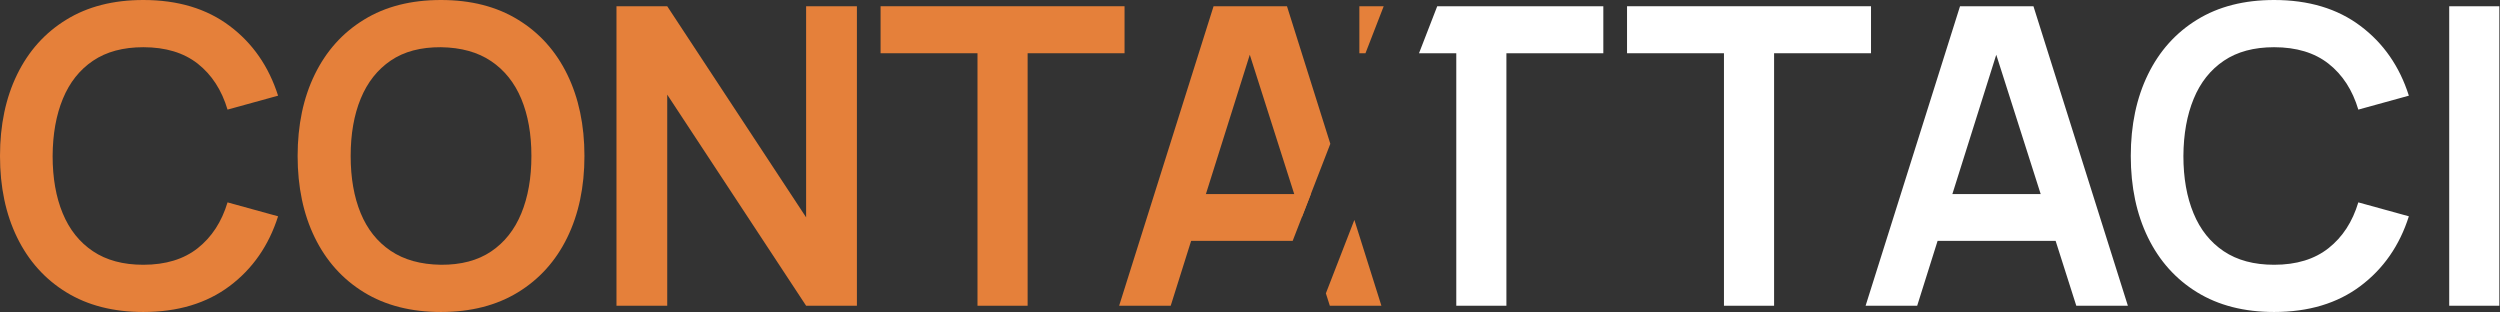
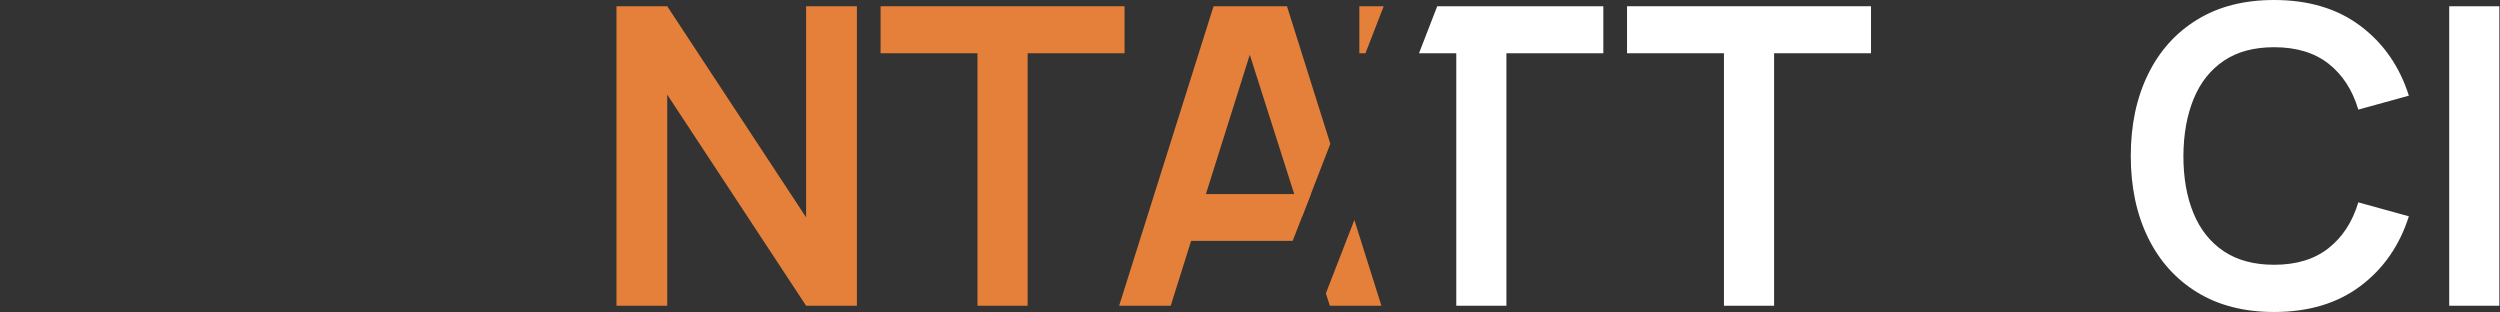
<svg xmlns="http://www.w3.org/2000/svg" width="601" height="75" viewBox="0 0 601 75" fill="none">
  <rect x="0" y="0" width="601" height="75" fill="#333333" stroke="none" />
  <g clip-path="url(#clip0_172_228)">
-     <path d="M47.55 59.65C44.18 62.32 39.81 63.65 34.45 63.65C29.61 63.65 25.58 62.57 22.35 60.4C19.11 58.23 16.69 55.19 15.07 51.27C13.45 47.36 12.65 42.77 12.65 37.5C12.68 32.23 13.5 27.64 15.12 23.73C16.74 19.81 19.15 16.77 22.37 14.6C25.59 12.43 29.61 11.35 34.45 11.35C39.81 11.35 44.18 12.67 47.55 15.32C50.91 17.98 53.3 21.65 54.7 26.35L66.85 23C64.61 15.97 60.73 10.37 55.2 6.23C49.66 2.07 42.75 0 34.45 0C27.25 0 21.08 1.57 15.95 4.73C10.81 7.87 6.87 12.27 4.12 17.9C1.37 23.53 0 30.07 0 37.5C0 44.93 1.37 51.47 4.12 57.1C6.87 62.73 10.81 67.12 15.95 70.27C21.08 73.42 27.25 75 34.45 75C42.75 75 49.66 72.92 55.2 68.77C60.73 64.62 64.61 59.03 66.85 52L54.7 48.65C53.3 53.32 50.91 56.98 47.55 59.65Z" fill="#E5803A" />
-     <path d="M136.37 17.9C133.62 12.27 129.67 7.87 124.52 4.73C119.37 1.57 113.2 0 106 0C98.8 0 92.63 1.57 87.5 4.73C82.36 7.87 78.42 12.27 75.67 17.9C72.92 23.53 71.55 30.07 71.55 37.5C71.55 44.93 72.92 51.47 75.67 57.1C78.42 62.73 82.36 67.12 87.5 70.27C92.63 73.42 98.8 75 106 75C113.2 75 119.37 73.42 124.52 70.27C129.67 67.12 133.62 62.73 136.37 57.1C139.12 51.47 140.5 44.93 140.5 37.5C140.5 30.07 139.12 23.53 136.37 17.9ZM125.32 51.3C123.7 55.23 121.29 58.28 118.07 60.45C114.85 62.62 110.83 63.68 106 63.65C101.16 63.58 97.14 62.47 93.92 60.3C90.7 58.13 88.3 55.11 86.7 51.23C85.1 47.34 84.3 42.77 84.3 37.5C84.3 32.23 85.1 27.63 86.72 23.7C88.34 19.77 90.75 16.72 93.95 14.55C97.15 12.38 101.16 11.32 106 11.35C110.83 11.42 114.85 12.53 118.07 14.7C121.29 16.87 123.7 19.89 125.32 23.77C126.94 27.66 127.75 32.23 127.75 37.5C127.75 42.77 126.94 47.37 125.32 51.3Z" fill="#E5803A" />
    <path d="M193.79 1.5V52.25L160.4 1.5H148.2V73.5H160.4V22.75L193.79 73.5H206V1.5H193.79Z" fill="#E5803A" />
    <path d="M211.69 1.5V12.8H234.99V73.5H247.04V12.8H270.34V1.5H211.69Z" fill="#E5803A" />
    <path d="M281.69 46.65V57.9H310.76L312.93 52.31L315.13 46.65H281.69Z" fill="#E5803A" />
    <path d="M309.39 1.5H291.74L269.04 73.5H281.44L286.35 57.9L289.9 46.65L300.45 13.16L311.13 46.65L312.93 52.31L315.13 46.65L319.81 34.57L309.39 1.5Z" fill="#E5803A" />
    <path d="M325.59 52.87L318.74 70.52L319.69 73.5H332.09L325.59 52.87Z" fill="#E5803A" />
    <path d="M326.79 1.5V12.8H328.26L332.64 1.5H326.79Z" fill="#E5803A" />
    <path d="M345.51 1.5L341.13 12.8H350.09V73.5H362.14V12.8H385.44V1.5H345.51Z" fill="white" />
    <path d="M391.14 1.5V12.8H414.44V73.5H426.49V12.8H449.79V1.5H391.14Z" fill="white" />
-     <path d="M461.14 46.65V57.9H498.94V46.65H461.14ZM488.84 1.5H471.19L448.49 73.5H460.89L465.8 57.9L469.35 46.65L479.9 13.16L490.58 46.65L494.17 57.9L499.14 73.5H511.54L488.84 1.5Z" fill="white" />
    <path d="M559.79 59.65C556.42 62.32 552.06 63.65 546.69 63.65C541.86 63.65 537.83 62.57 534.59 60.4C531.36 58.23 528.93 55.19 527.32 51.27C525.7 47.36 524.89 42.77 524.89 37.5C524.92 32.23 525.75 27.64 527.37 23.73C528.98 19.81 531.4 16.77 534.62 14.6C537.83 12.43 541.86 11.35 546.69 11.35C552.06 11.35 556.42 12.67 559.79 15.32C563.16 17.98 565.54 21.65 566.94 26.35L579.09 23C576.86 15.97 572.97 10.37 567.44 6.23C561.91 2.07 554.99 0 546.69 0C539.49 0 533.33 1.57 528.19 4.73C523.06 7.87 519.12 12.27 516.37 17.9C513.62 23.53 512.24 30.07 512.24 37.5C512.24 44.93 513.62 51.47 516.37 57.1C519.12 62.73 523.06 67.12 528.19 70.27C533.33 73.42 539.49 75 546.69 75C554.99 75 561.91 72.92 567.44 68.77C572.97 64.62 576.86 59.03 579.09 52L566.94 48.65C565.54 53.32 563.16 56.98 559.79 59.65Z" fill="white" />
    <path d="M588.79 1.5V73.5H600.84V1.5H588.79Z" fill="white" />
  </g>
  <defs>
    <clipPath id="clip0_172_228">
      <rect width="600.84" height="75" fill="white" />
    </clipPath>
  </defs>
</svg>